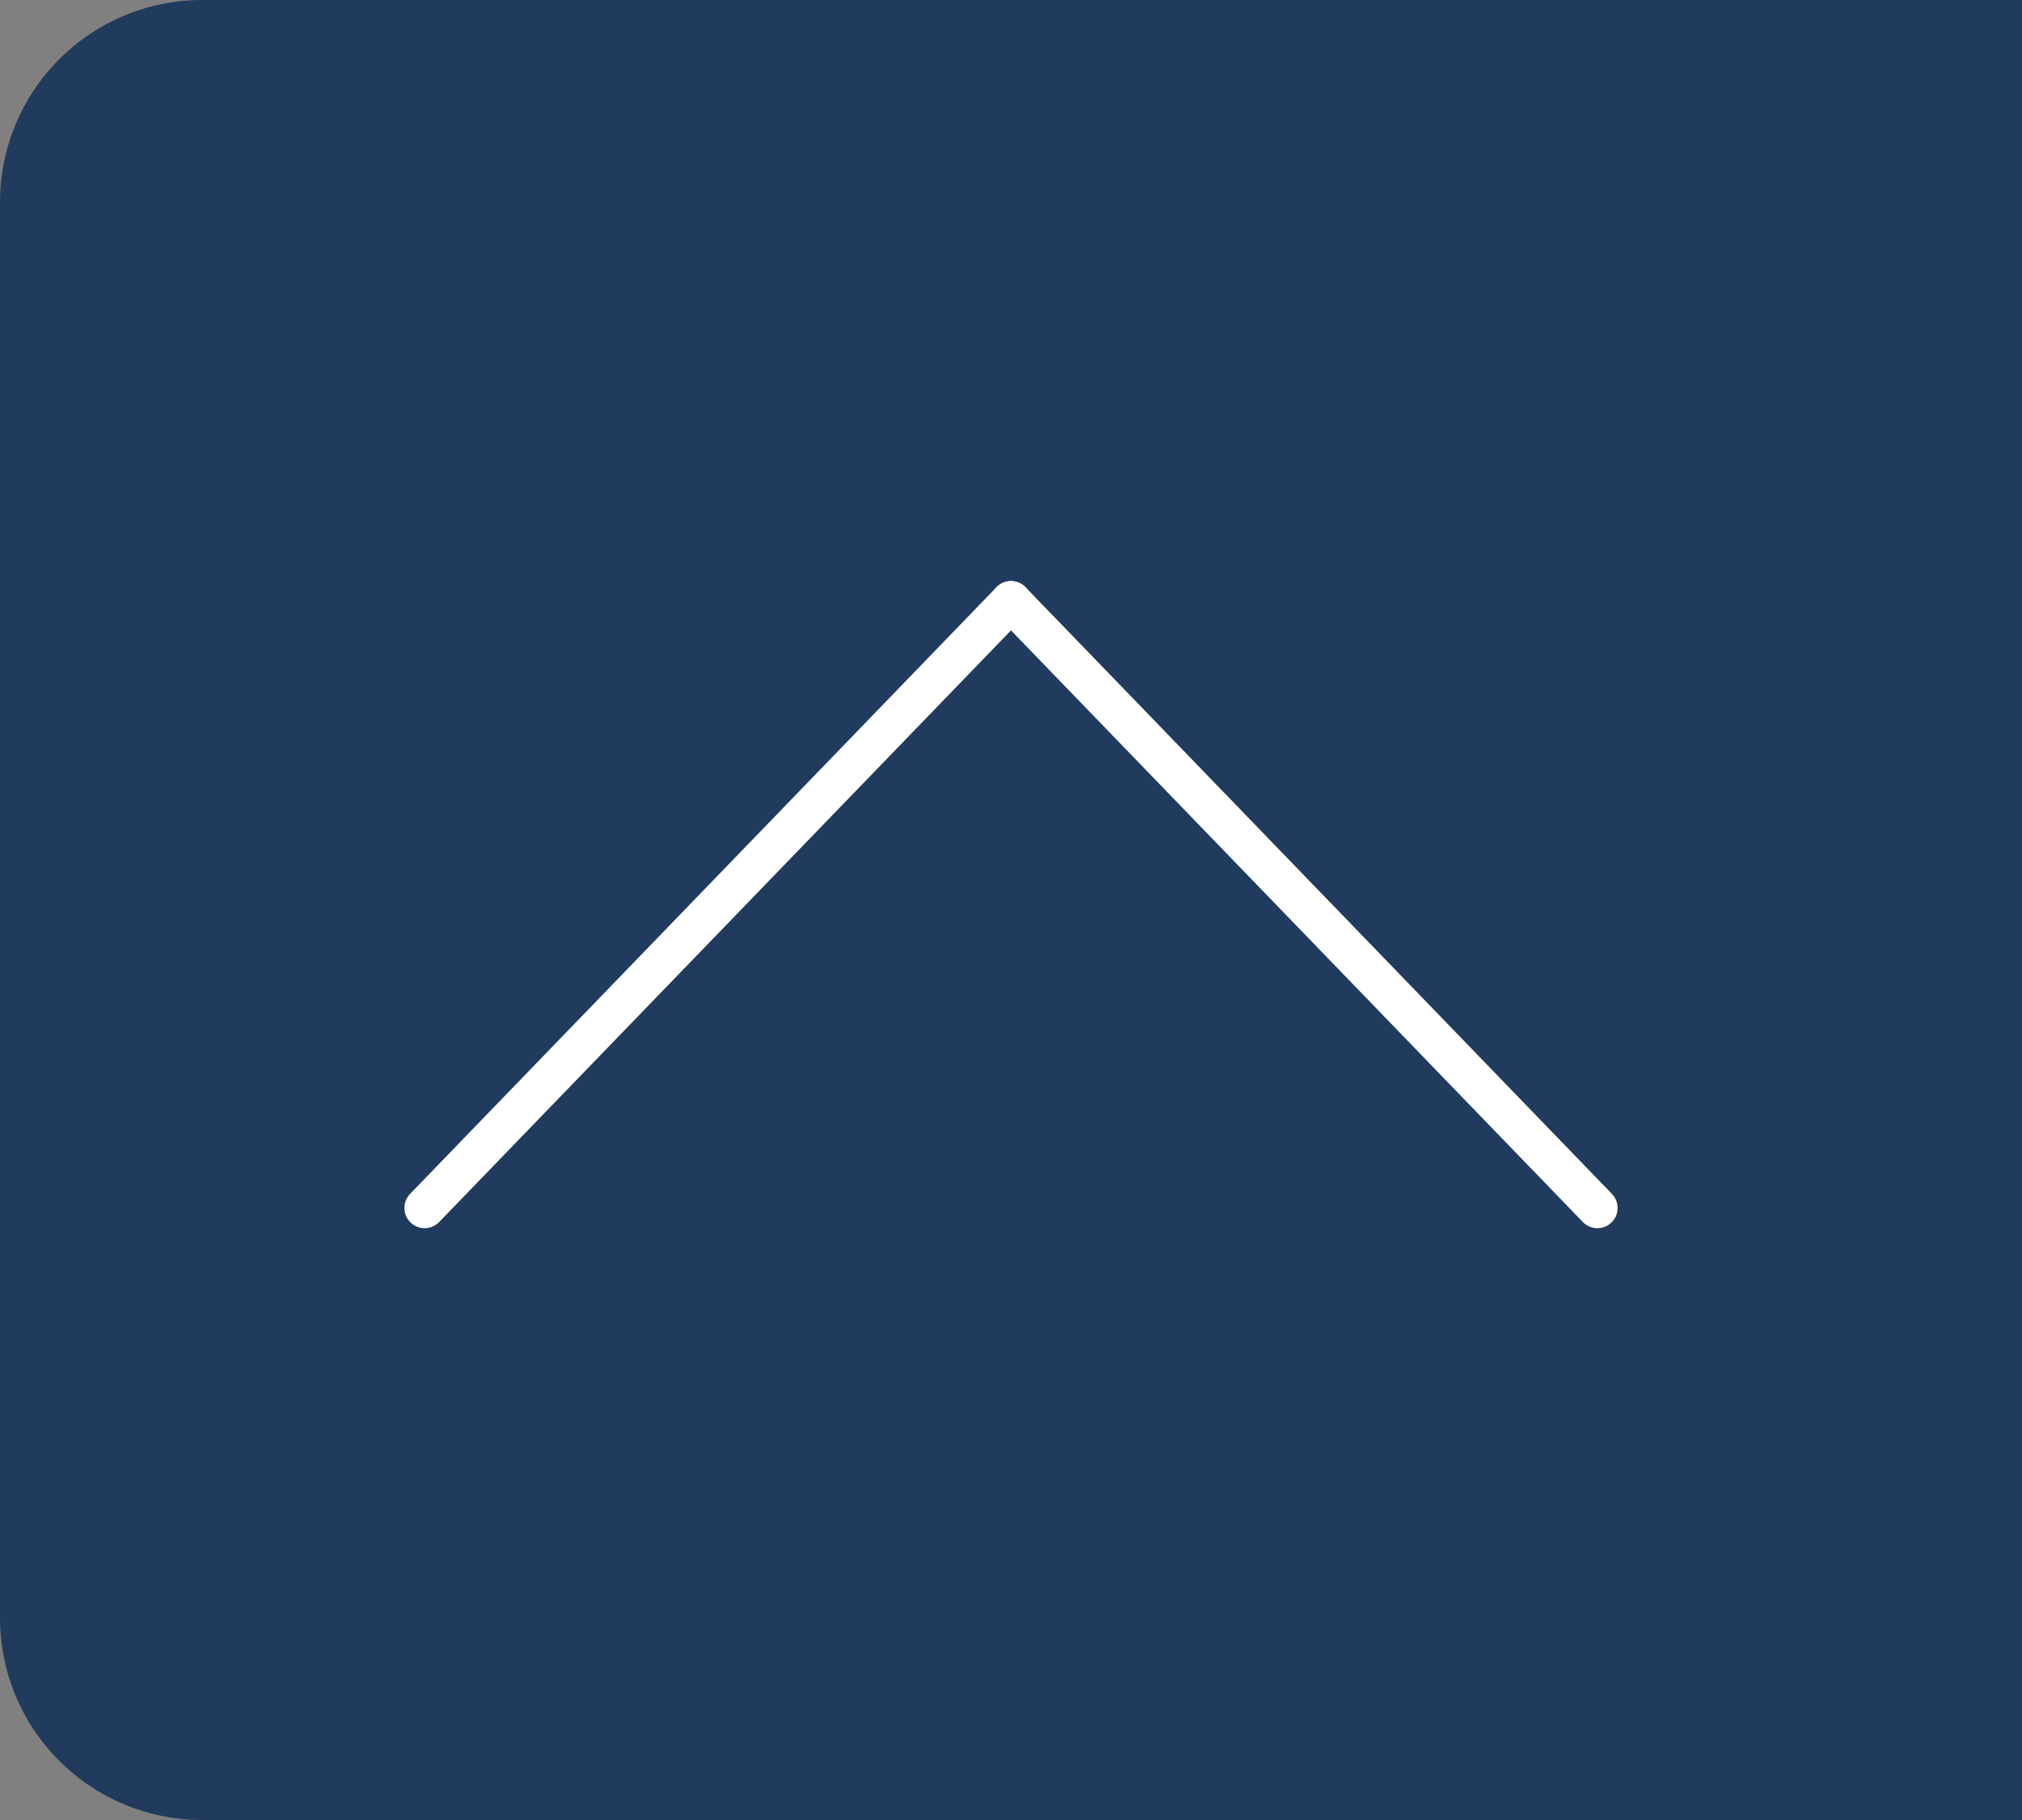
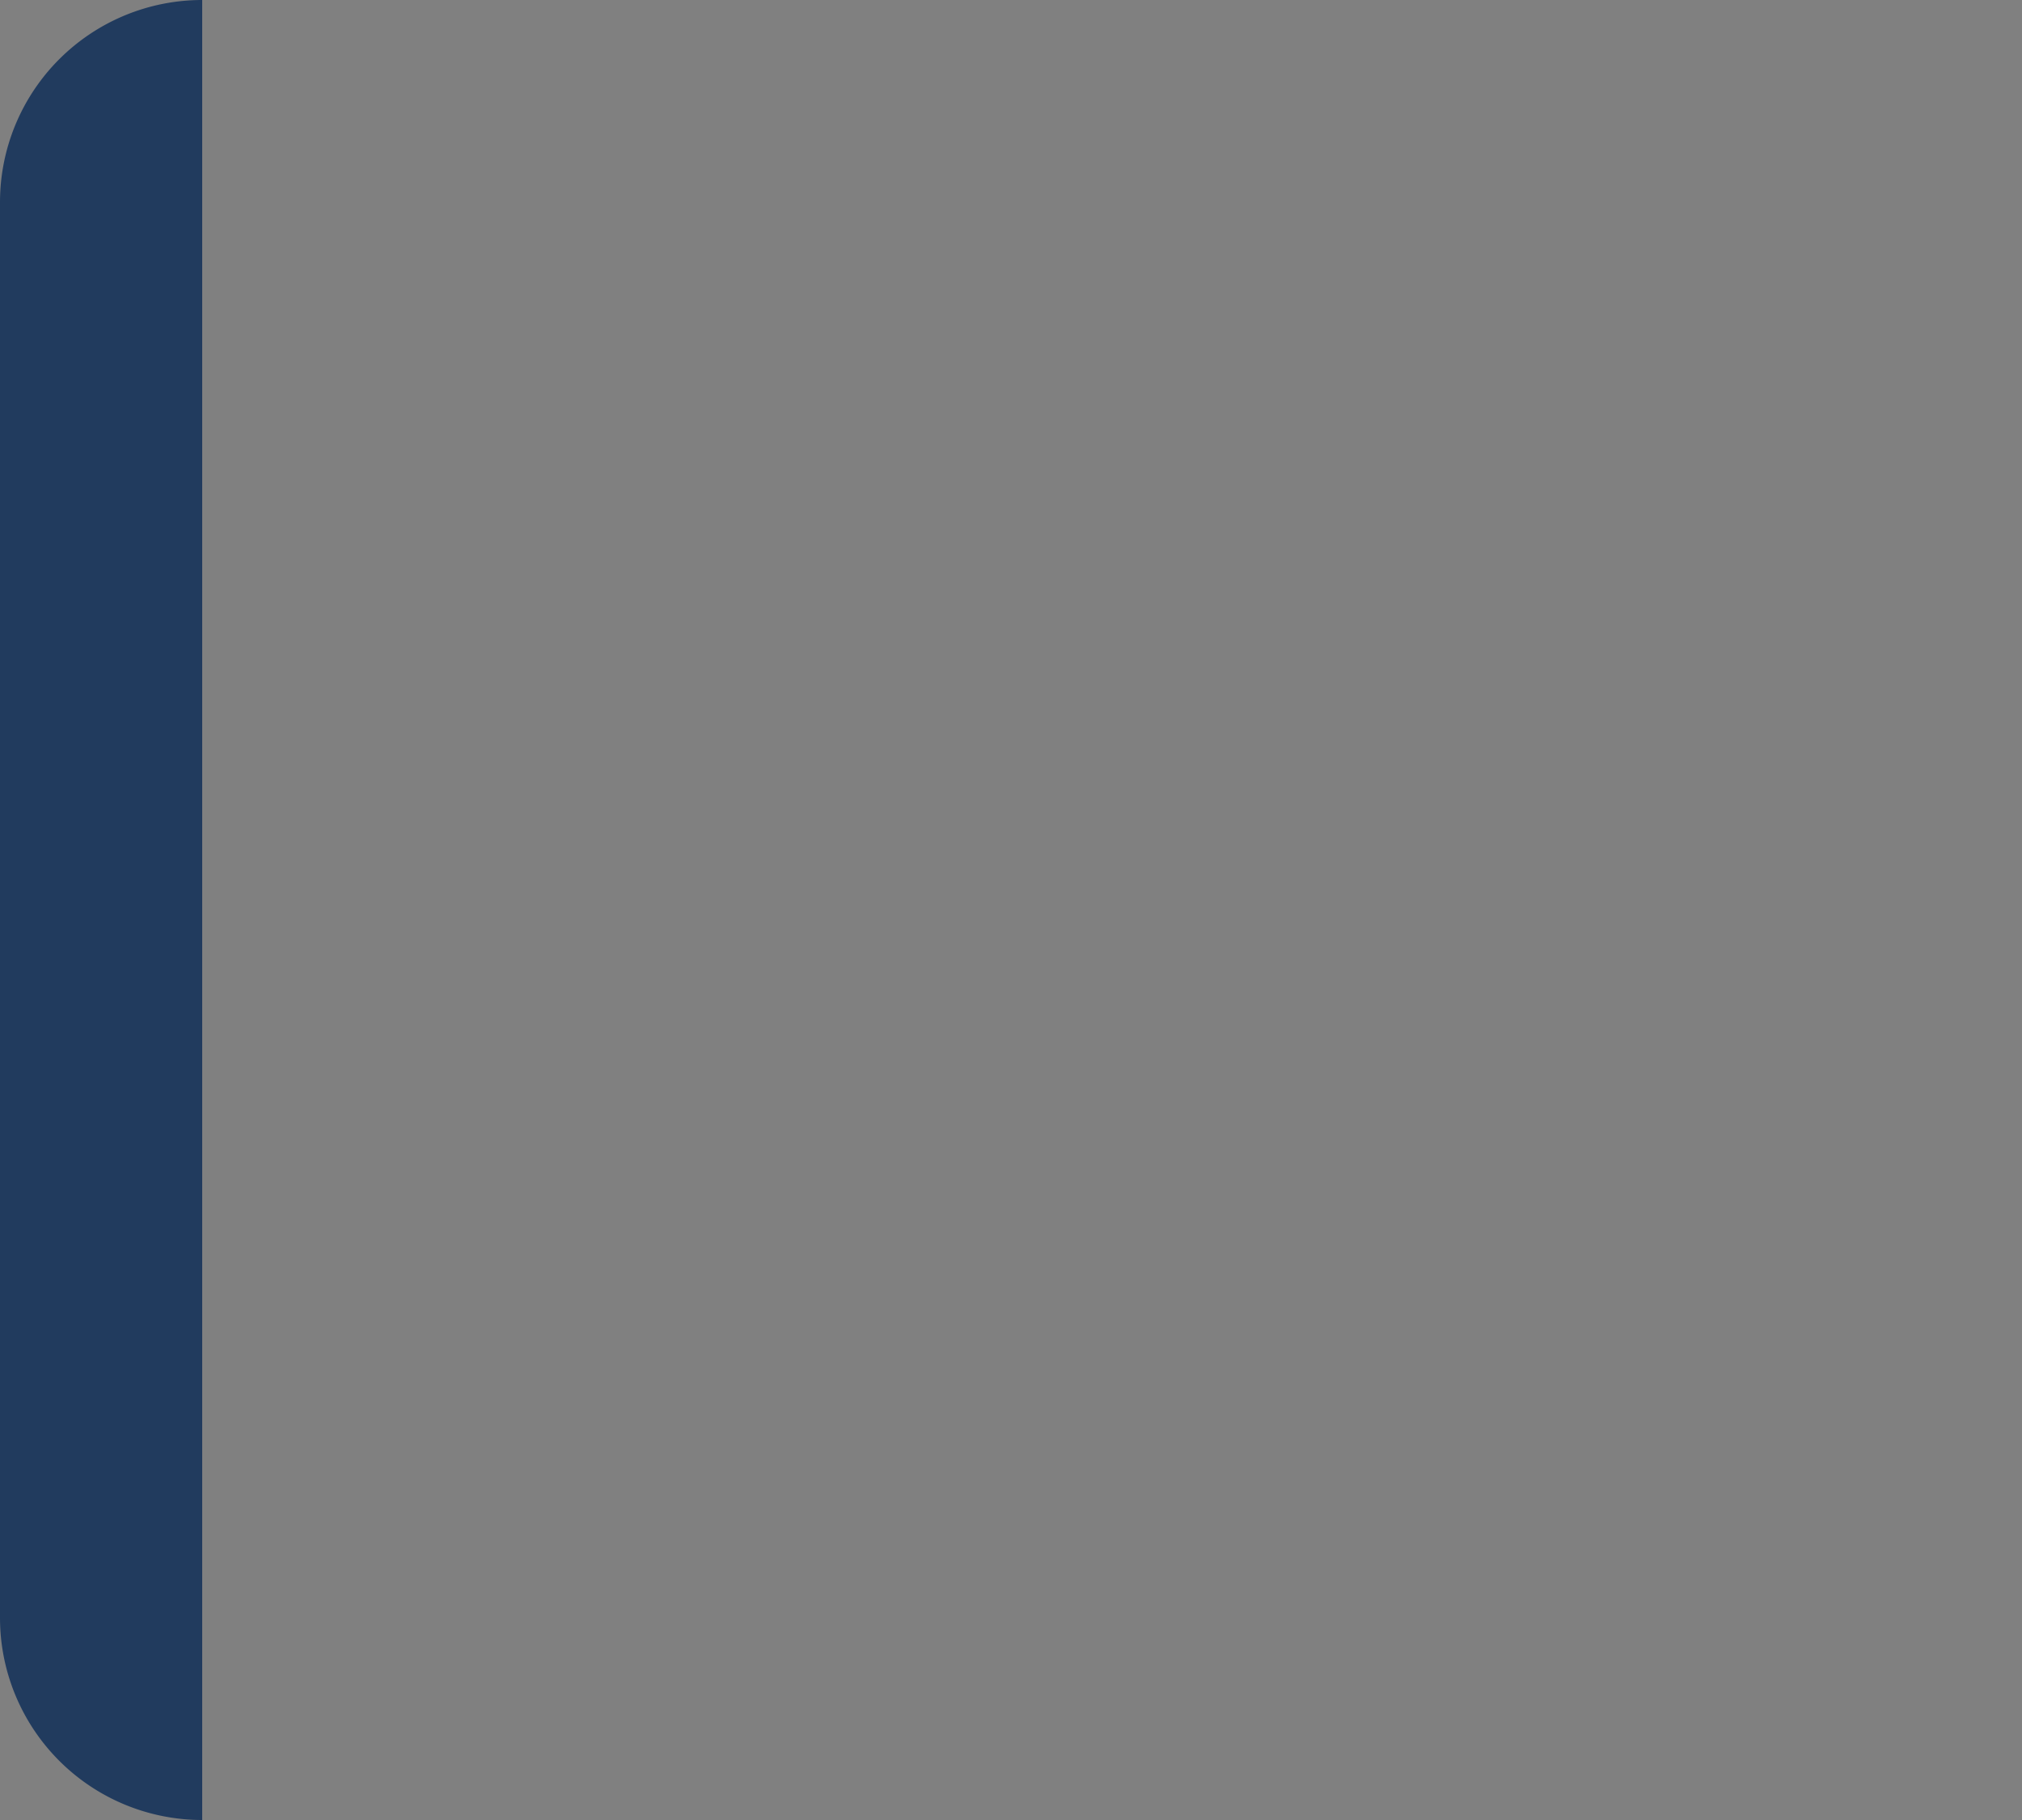
<svg xmlns="http://www.w3.org/2000/svg" width="50" height="45" viewBox="0 0 50 45">
  <rect x="0" y="0" width="50" height="45" fill="#808080" stroke="none" />
  <g id="bewe_c_backtotop_icon" transform="translate(-1750 -1004)">
-     <path id="Rechteck_133" data-name="Rechteck 133" d="M5,0H50a0,0,0,0,1,0,0V45a0,0,0,0,1,0,0H5a5,5,0,0,1-5-5V5A5,5,0,0,1,5,0Z" transform="translate(1750 1004)" fill="#213b5e" />
+     <path id="Rechteck_133" data-name="Rechteck 133" d="M5,0a0,0,0,0,1,0,0V45a0,0,0,0,1,0,0H5a5,5,0,0,1-5-5V5A5,5,0,0,1,5,0Z" transform="translate(1750 1004)" fill="#213b5e" />
    <g id="Gruppe_1851" data-name="Gruppe 1851" transform="translate(2675 2080.367) rotate(180)">
-       <line id="Linie_2" data-name="Linie 2" x1="14.5" y2="15" transform="translate(900 1046.5)" fill="none" stroke="#fff" stroke-linecap="round" stroke-width="1" />
-       <line id="Linie_3" data-name="Linie 3" x2="14.5" y2="15" transform="translate(885.5 1046.5)" fill="none" stroke="#fff" stroke-linecap="round" stroke-width="1" />
-     </g>
+       </g>
  </g>
</svg>